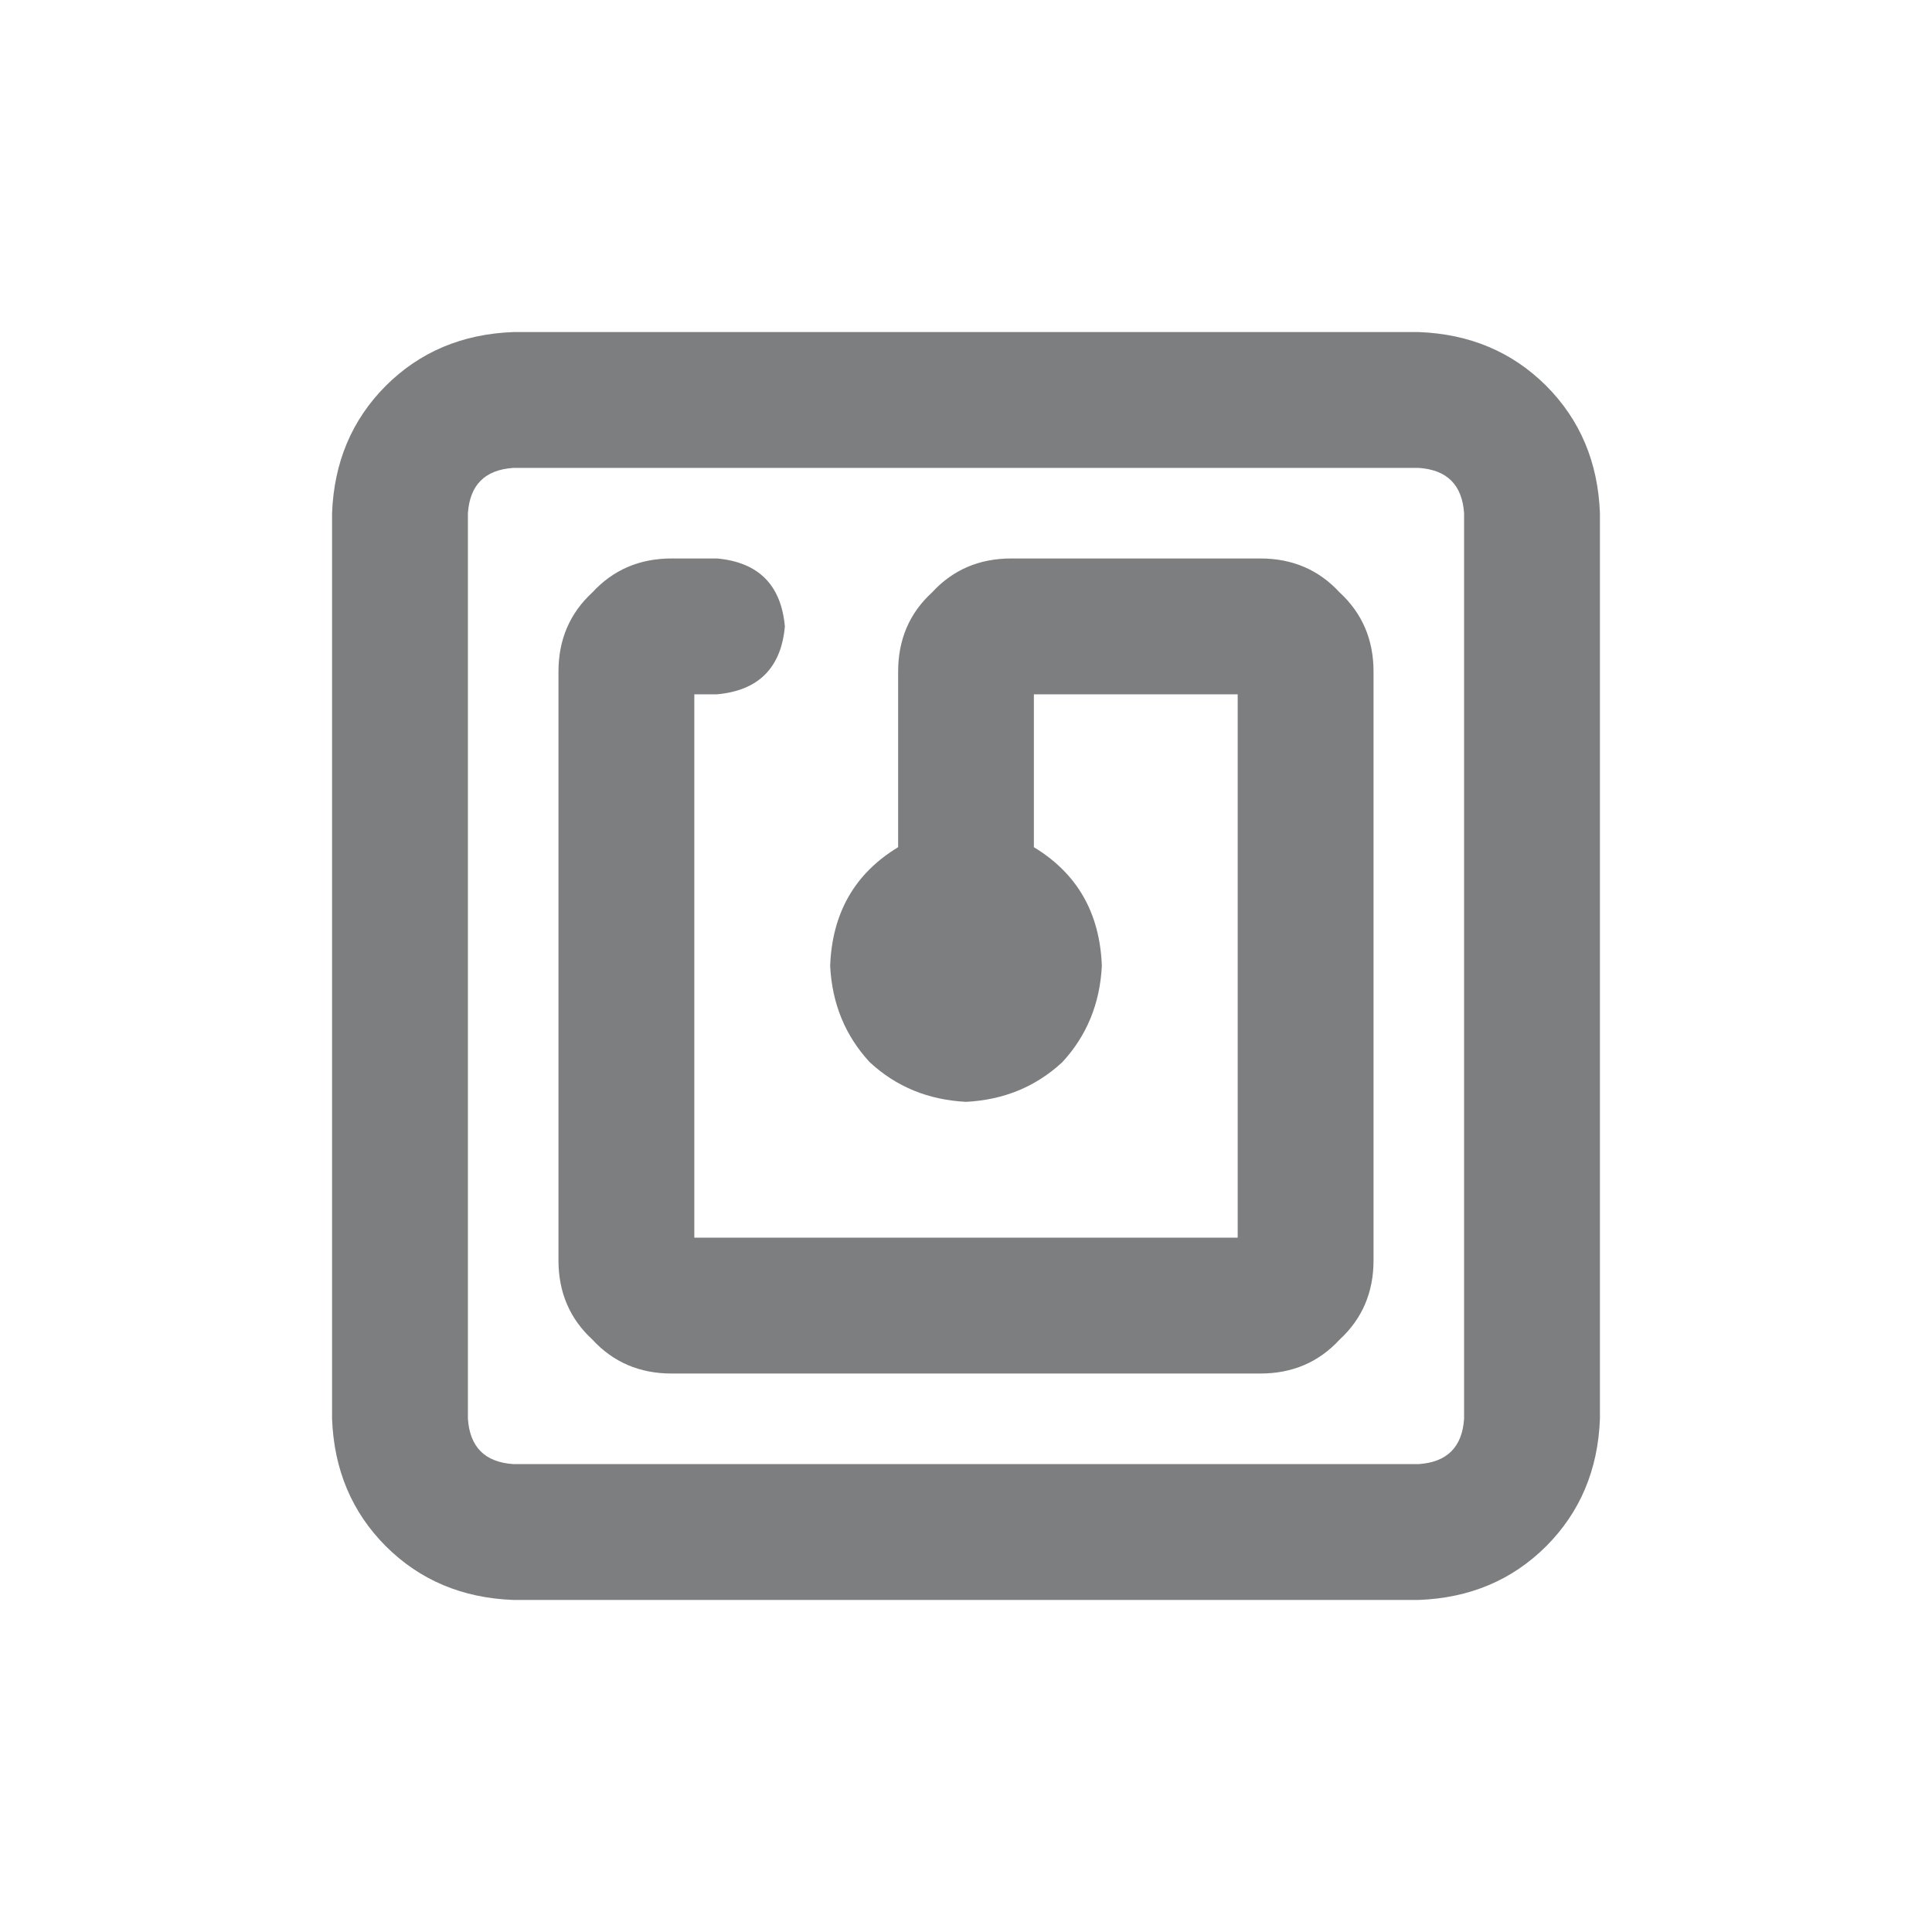
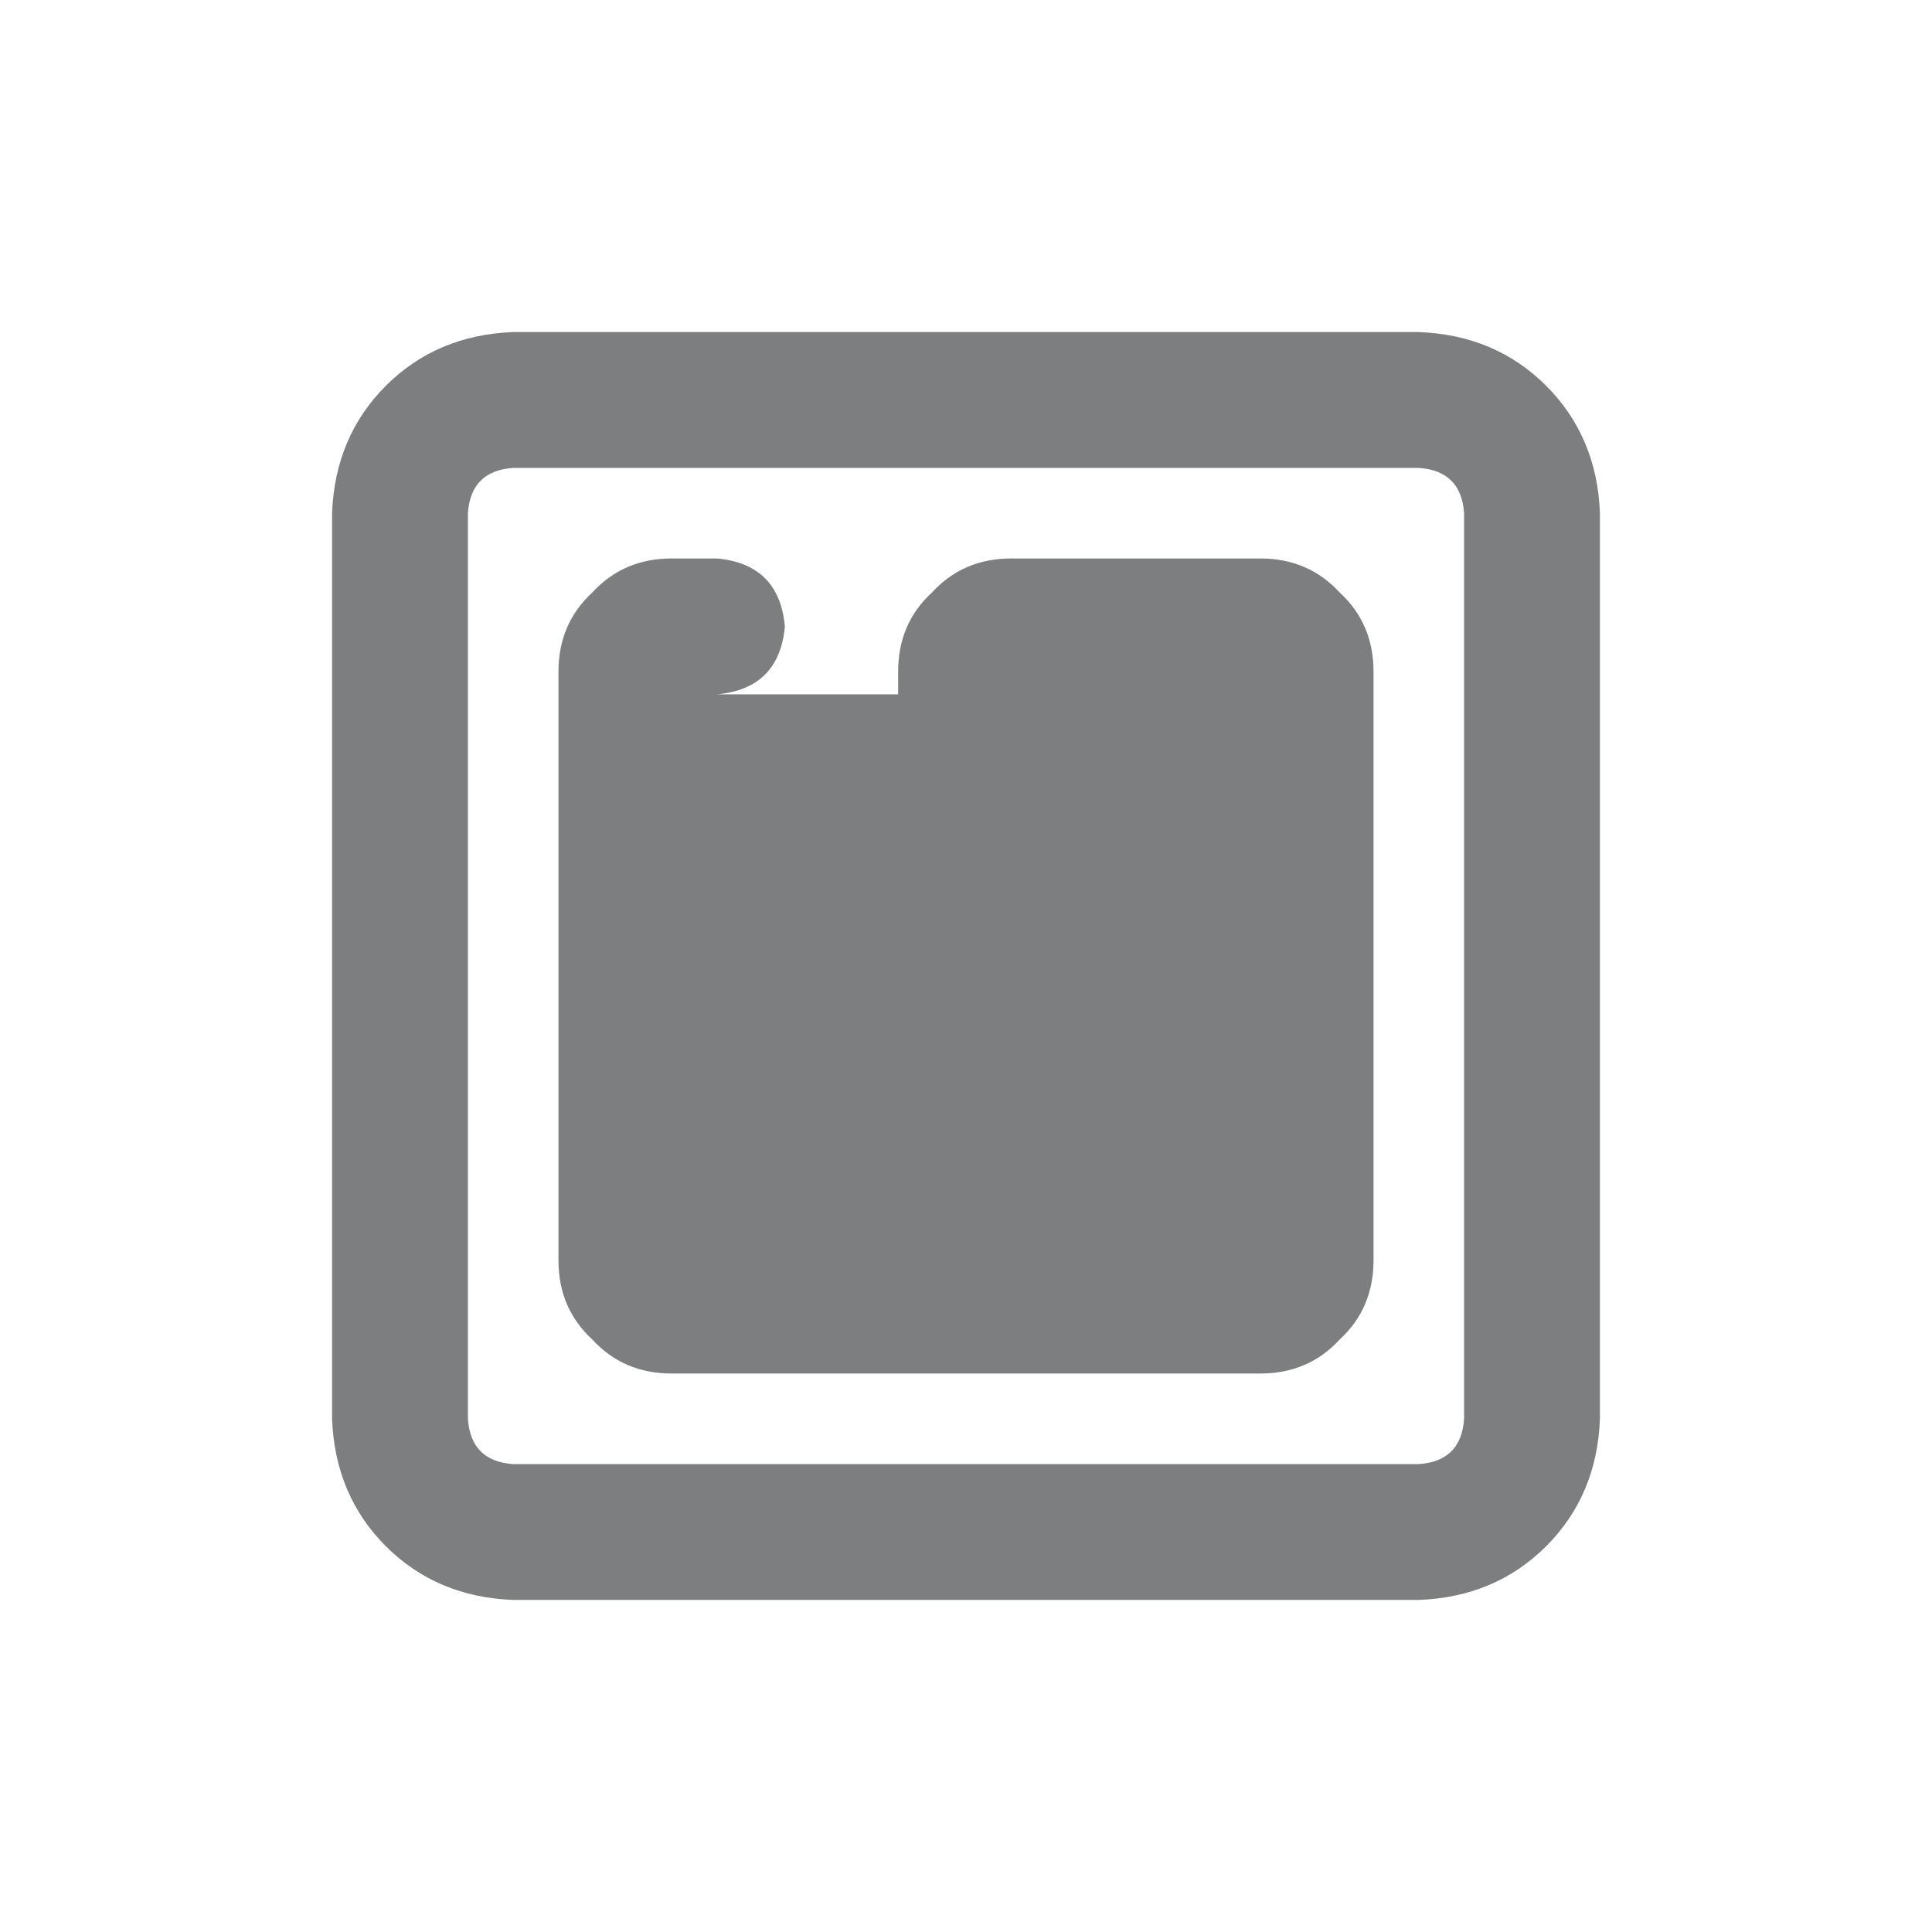
<svg xmlns="http://www.w3.org/2000/svg" width="16" height="16" viewBox="0 0 16 16" fill="none">
-   <path d="M11.75 3.875H4.25C4.016 3.891 3.891 4.016 3.875 4.25V11.75C3.891 11.984 4.016 12.109 4.25 12.125H11.75C11.984 12.109 12.109 11.984 12.125 11.75V4.25C12.109 4.016 11.984 3.891 11.75 3.875ZM4.25 2.75H11.75C12.172 2.766 12.523 2.914 12.805 3.195C13.086 3.477 13.234 3.828 13.25 4.25V11.75C13.234 12.172 13.086 12.523 12.805 12.805C12.523 13.086 12.172 13.234 11.75 13.25H4.25C3.828 13.234 3.477 13.086 3.195 12.805C2.914 12.523 2.766 12.172 2.75 11.75V4.25C2.766 3.828 2.914 3.477 3.195 3.195C3.477 2.914 3.828 2.766 4.25 2.75ZM9.125 8C9.109 8.312 9 8.578 8.797 8.797C8.578 9 8.312 9.109 8 9.125C7.688 9.109 7.422 9 7.203 8.797C7 8.578 6.891 8.312 6.875 8C6.891 7.562 7.078 7.234 7.438 7.016V5.562C7.438 5.297 7.531 5.078 7.719 4.906C7.891 4.719 8.109 4.625 8.375 4.625H10.438C10.703 4.625 10.922 4.719 11.094 4.906C11.281 5.078 11.375 5.297 11.375 5.562V10.438C11.375 10.703 11.281 10.922 11.094 11.094C10.922 11.281 10.703 11.375 10.438 11.375H5.562C5.297 11.375 5.078 11.281 4.906 11.094C4.719 10.922 4.625 10.703 4.625 10.438V5.562C4.625 5.297 4.719 5.078 4.906 4.906C5.078 4.719 5.297 4.625 5.562 4.625H5.938C6.281 4.656 6.469 4.844 6.5 5.188C6.469 5.531 6.281 5.719 5.938 5.75H5.75V10.25H10.25V5.75H8.562V7.016C8.922 7.234 9.109 7.562 9.125 8Z" fill="#7D7E80" />
+   <path d="M11.75 3.875H4.25C4.016 3.891 3.891 4.016 3.875 4.25V11.75C3.891 11.984 4.016 12.109 4.25 12.125H11.75C11.984 12.109 12.109 11.984 12.125 11.75V4.25C12.109 4.016 11.984 3.891 11.75 3.875ZM4.25 2.75H11.75C12.172 2.766 12.523 2.914 12.805 3.195C13.086 3.477 13.234 3.828 13.25 4.25V11.75C13.234 12.172 13.086 12.523 12.805 12.805C12.523 13.086 12.172 13.234 11.75 13.25H4.25C3.828 13.234 3.477 13.086 3.195 12.805C2.914 12.523 2.766 12.172 2.75 11.75V4.25C2.766 3.828 2.914 3.477 3.195 3.195C3.477 2.914 3.828 2.766 4.25 2.75ZM9.125 8C9.109 8.312 9 8.578 8.797 8.797C8.578 9 8.312 9.109 8 9.125C7.688 9.109 7.422 9 7.203 8.797C7 8.578 6.891 8.312 6.875 8C6.891 7.562 7.078 7.234 7.438 7.016V5.562C7.438 5.297 7.531 5.078 7.719 4.906C7.891 4.719 8.109 4.625 8.375 4.625H10.438C10.703 4.625 10.922 4.719 11.094 4.906C11.281 5.078 11.375 5.297 11.375 5.562V10.438C11.375 10.703 11.281 10.922 11.094 11.094C10.922 11.281 10.703 11.375 10.438 11.375H5.562C5.297 11.375 5.078 11.281 4.906 11.094C4.719 10.922 4.625 10.703 4.625 10.438V5.562C4.625 5.297 4.719 5.078 4.906 4.906C5.078 4.719 5.297 4.625 5.562 4.625H5.938C6.281 4.656 6.469 4.844 6.5 5.188C6.469 5.531 6.281 5.719 5.938 5.75H5.75H10.25V5.75H8.562V7.016C8.922 7.234 9.109 7.562 9.125 8Z" fill="#7D7E80" />
</svg>